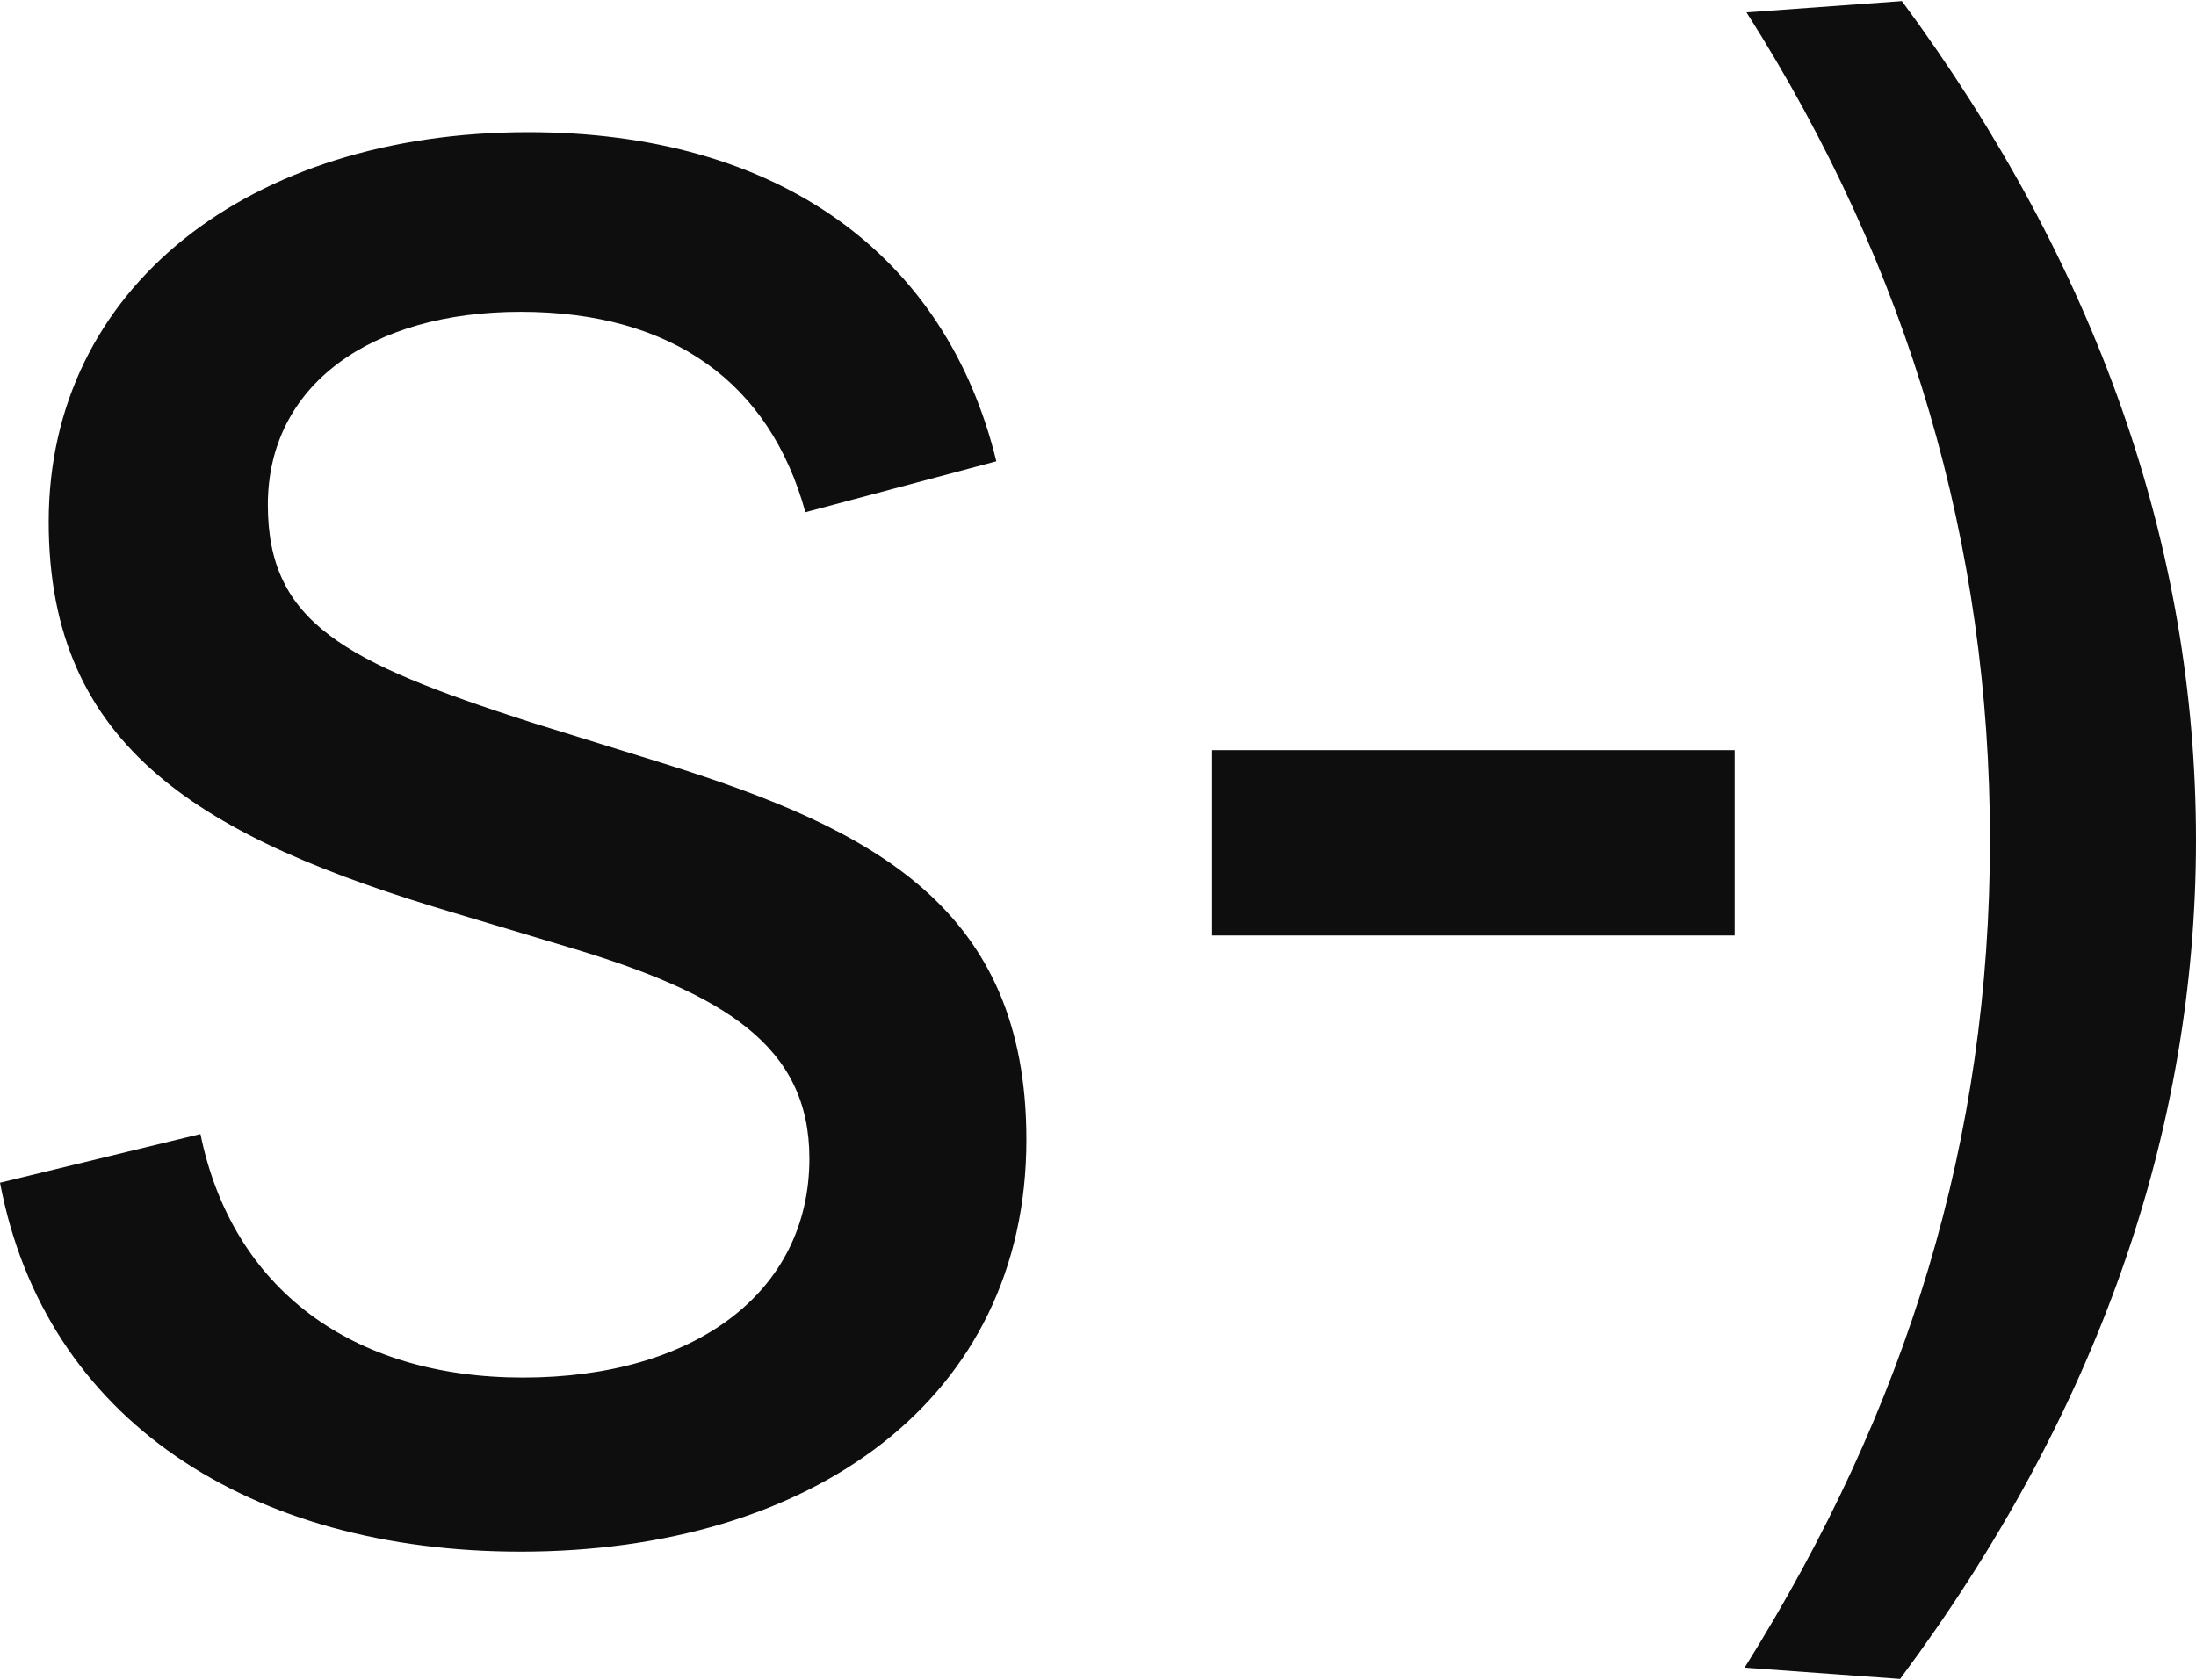
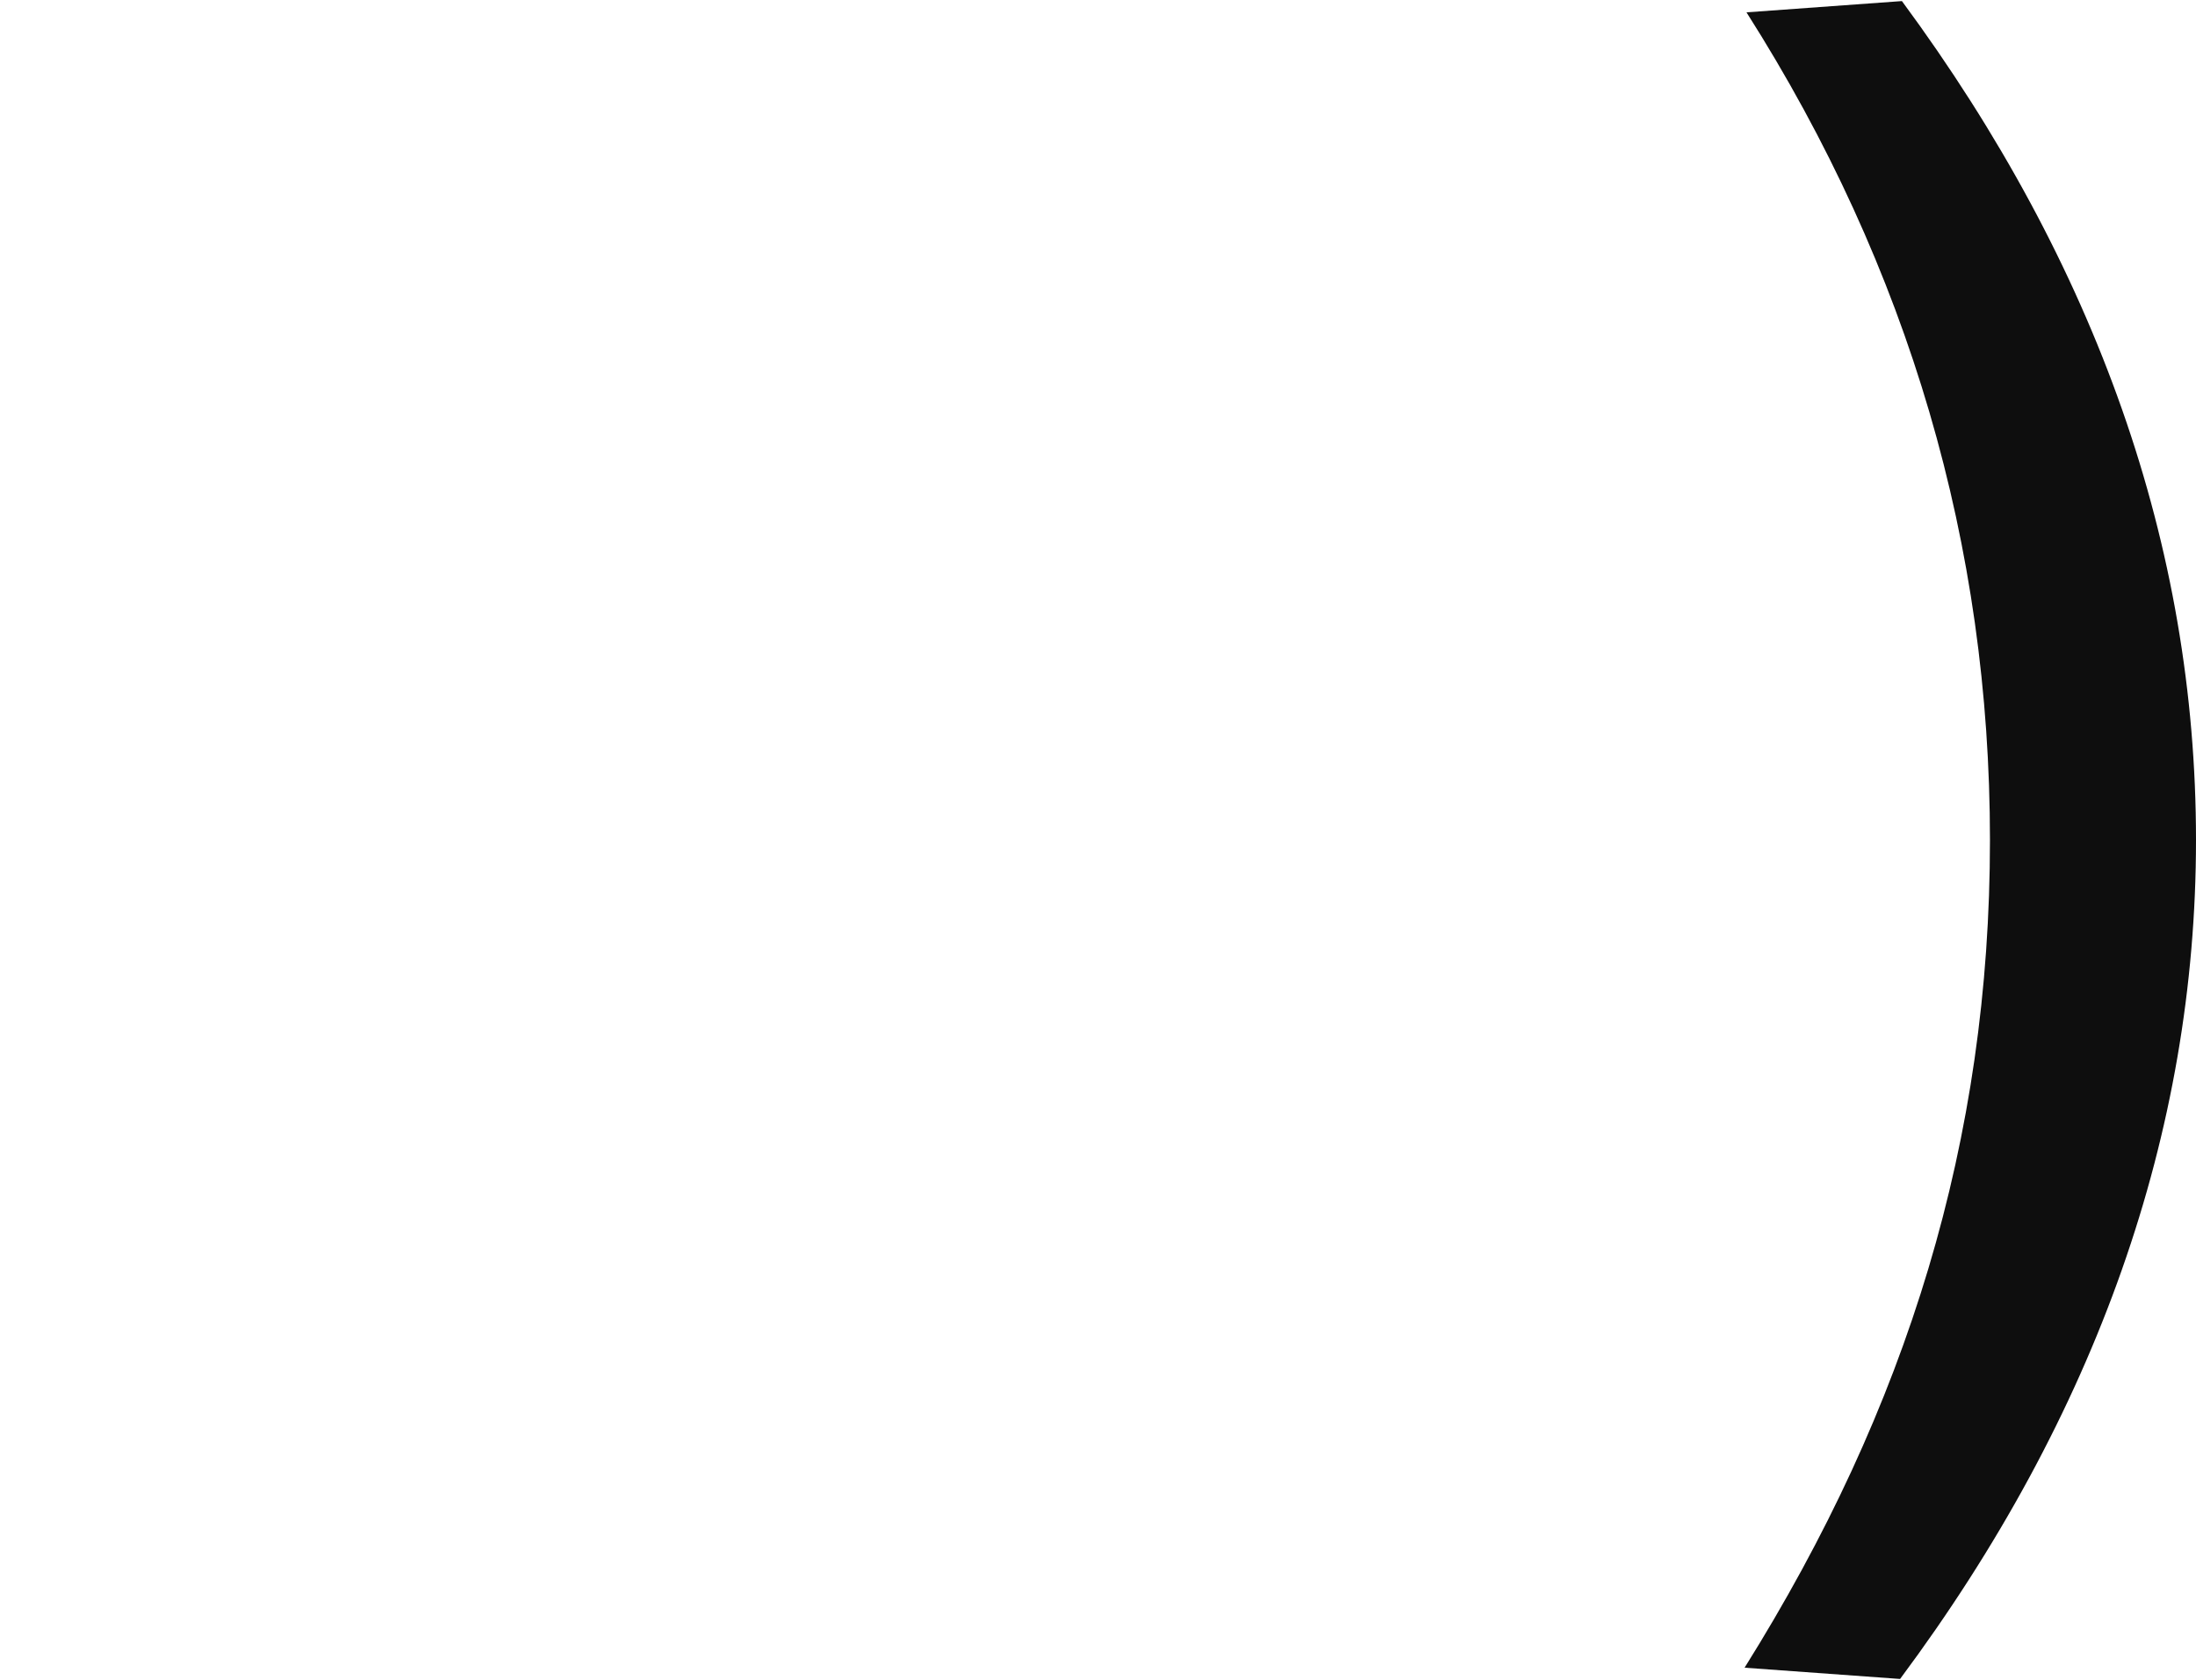
<svg xmlns="http://www.w3.org/2000/svg" id="Capa_1" data-name="Capa 1" viewBox="0 0 345 264">
  <defs>
    <style>.cls-1{fill:#0e0e0e;}</style>
  </defs>
-   <path class="cls-1" d="M81.8,243.82c45.61,0,79.45-23.84,79.45-64.74,0-36.49-24.13-48.84-57.08-59.14l-20.9-6.48c-29.13-9.41-41.19-15.59-41.19-34.13C42.08,60.5,58.26,49,81.8,49c23.84,0,39.14,11.18,44.73,31.49l30-8C148.6,39.9,122.12,20.77,83,20.77,39.14,20.77,7.65,45.19,7.65,82c0,35.6,24.13,49.73,63.85,61.5l17.66,5.29c24.72,7.36,38,15.6,38,33.25,0,21.19-18.24,34.43-45,34.43S36.49,202.62,31.49,178.2L0,185.85C7.06,223.22,39.43,243.82,81.8,243.82Z" />
-   <path class="cls-1" d="M190.42,147h82.1V117.88h-82.1Z" />
  <path class="cls-1" d="M298.51,263.83C329.4,222.34,345,177.9,345,132,345,85.8,329.4,41.66,298.8.17L274.38,1.94C300,42.25,312.63,85.8,312.63,132c0,47.08-12.95,89.16-38.55,130.06Z" />
</svg>